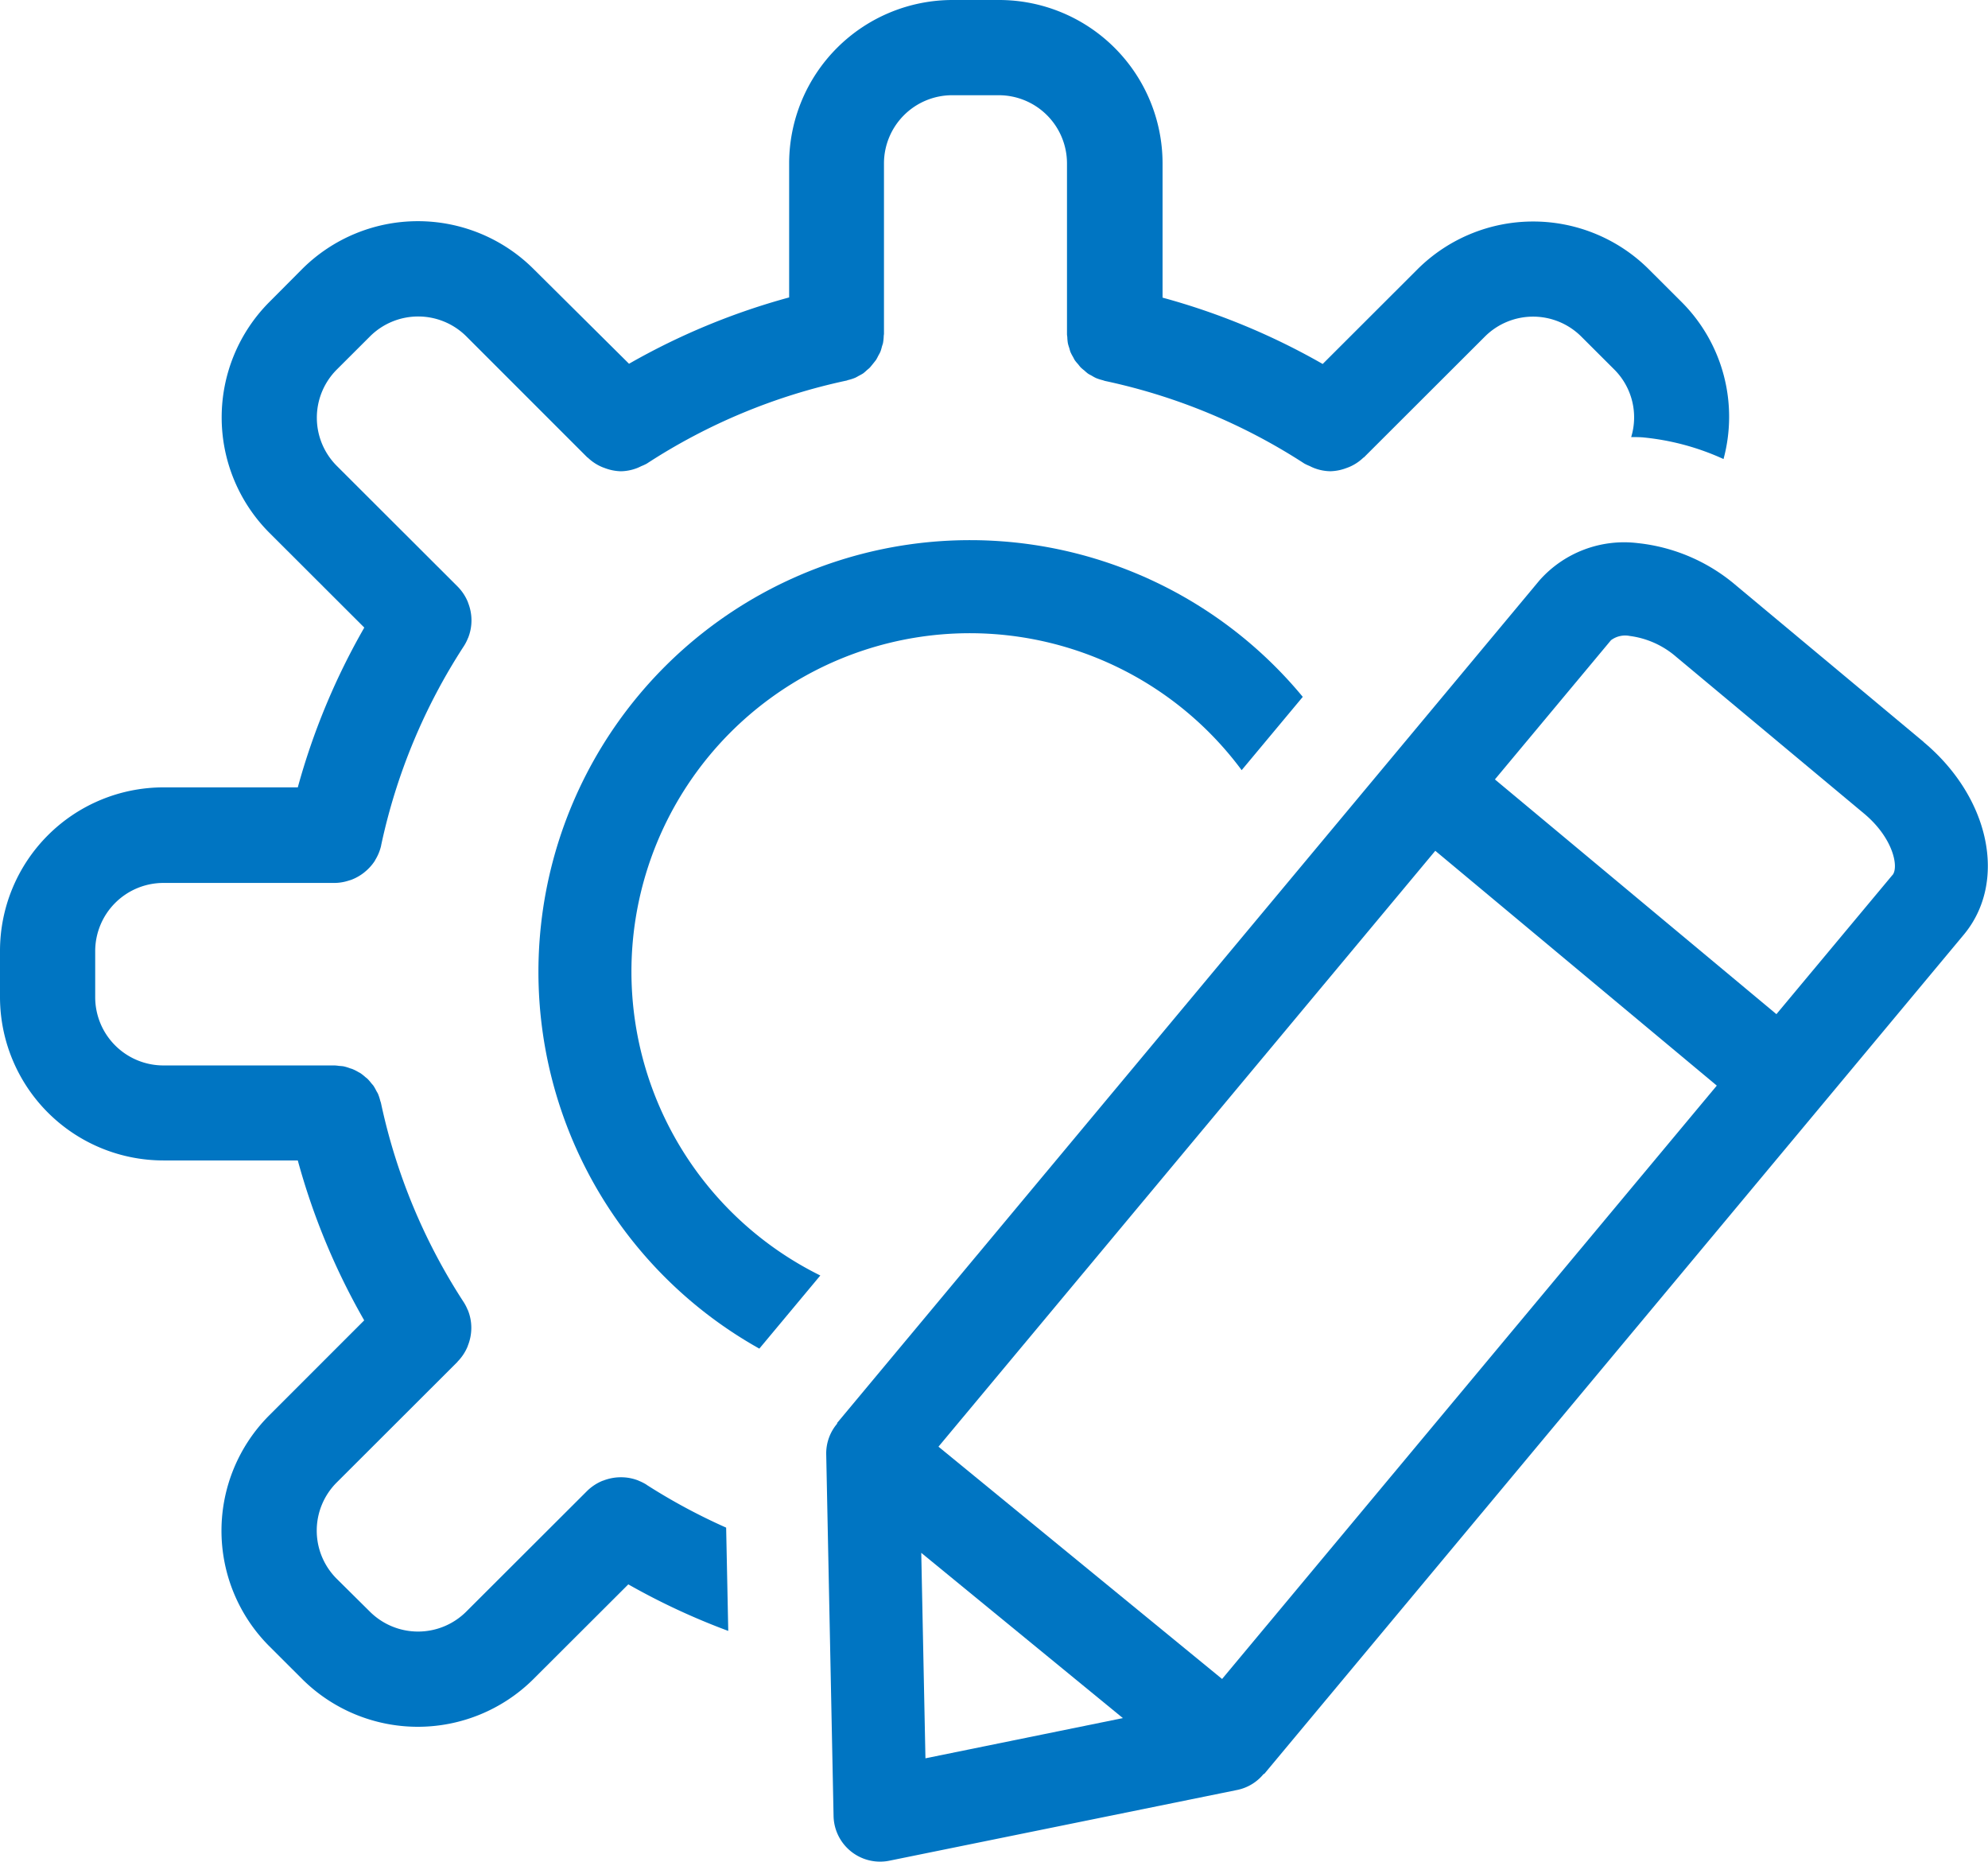
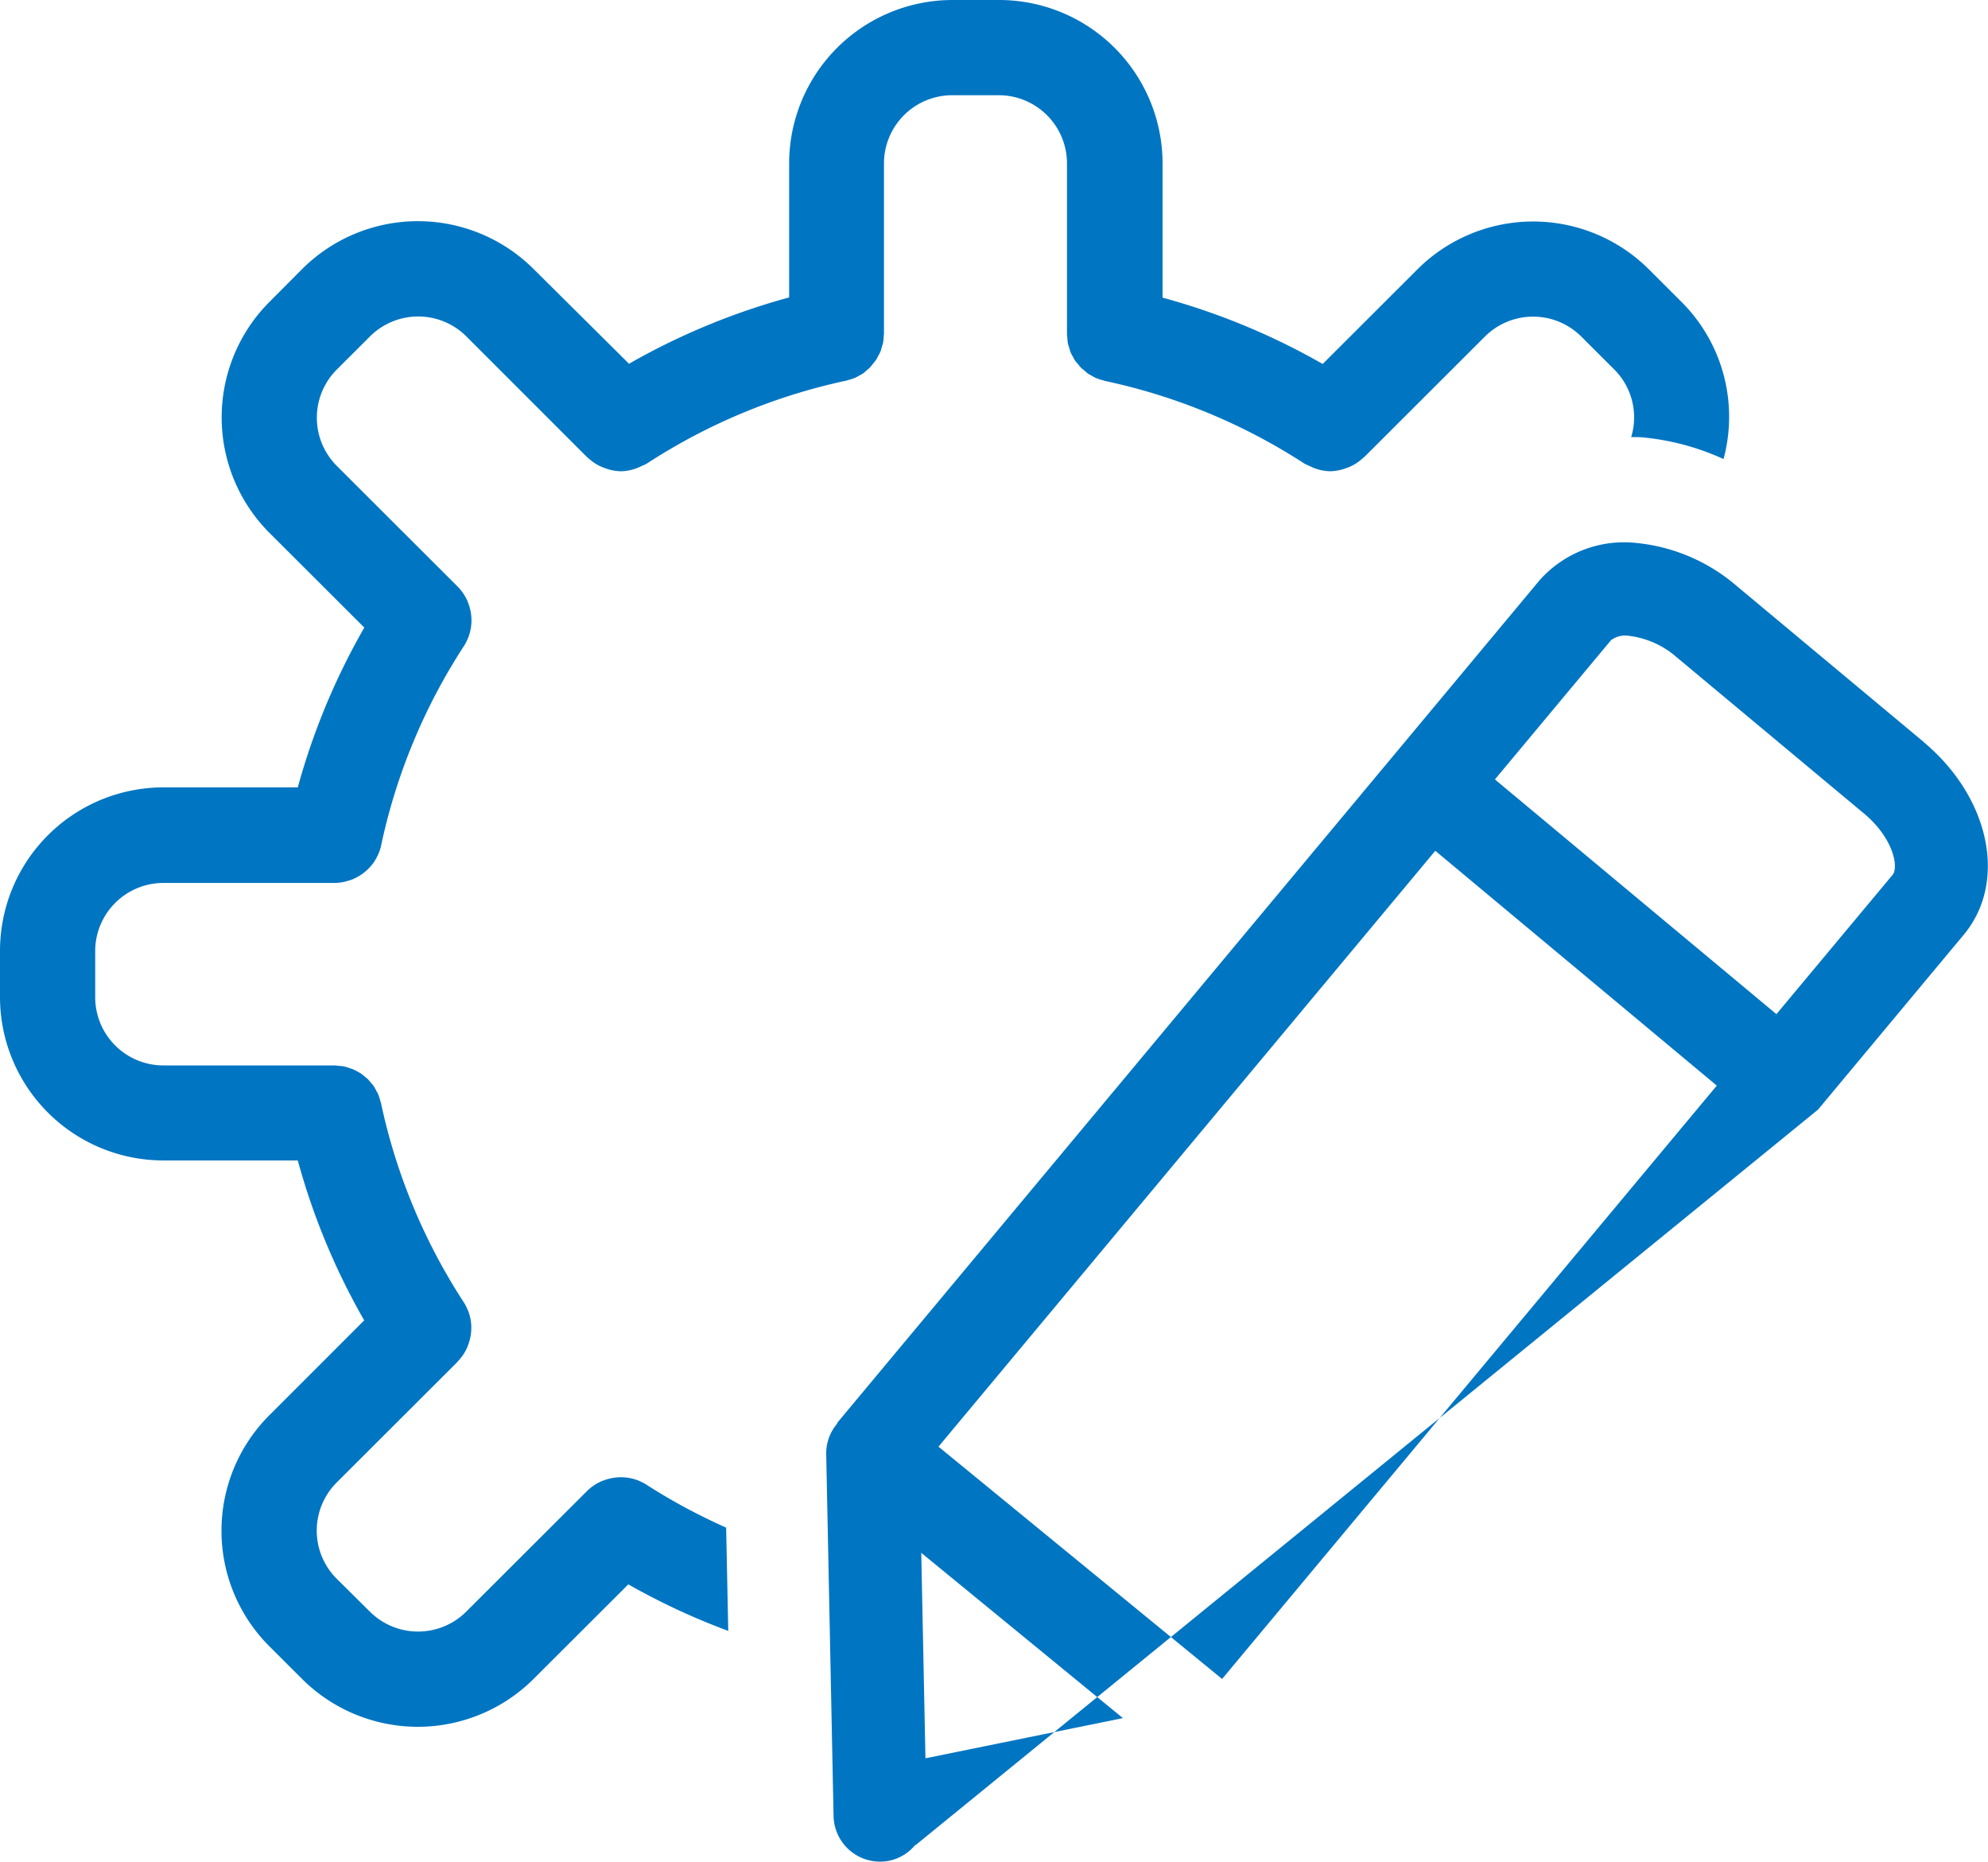
<svg xmlns="http://www.w3.org/2000/svg" width="64.088" height="60" viewBox="0 0 64.088 60">
  <g id="Why-Choose-icon1" transform="translate(-0.62 -2.623)">
-     <path id="Path_124" data-name="Path 124" d="M61.305,25.292l-6.043-5.04a5.817,5.817,0,0,0-3.179-1.369,3.645,3.645,0,0,0-3.162,1.2l-4.7,5.639L26.273,47.246l.012.01a1.482,1.482,0,0,0-.359.982l.237,11.671a1.5,1.5,0,0,0,1.8,1.44l11.227-2.283a1.483,1.483,0,0,0,.842-.518l.011.009L57.9,37.141l4.7-5.639c1.413-1.7.841-4.424-1.3-6.21ZM29.125,58.049l-.135-6.622,6.5,5.326Zm9.563-2.557-9.143-7.487L45.561,28.8l9.075,7.568ZM60.3,29.579l-3.742,4.486L47.483,26.5l3.742-4.487a.765.765,0,0,1,.606-.137,2.844,2.844,0,0,1,1.508.683l6.043,5.04c.941.784,1.13,1.73.918,1.983Z" transform="translate(1.329 1.244)" fill="#0075c2" />
+     <path id="Path_124" data-name="Path 124" d="M61.305,25.292l-6.043-5.04a5.817,5.817,0,0,0-3.179-1.369,3.645,3.645,0,0,0-3.162,1.2l-4.7,5.639L26.273,47.246l.012.01a1.482,1.482,0,0,0-.359.982l.237,11.671a1.5,1.5,0,0,0,1.8,1.44a1.483,1.483,0,0,0,.842-.518l.011.009L57.9,37.141l4.7-5.639c1.413-1.7.841-4.424-1.3-6.21ZM29.125,58.049l-.135-6.622,6.5,5.326Zm9.563-2.557-9.143-7.487L45.561,28.8l9.075,7.568ZM60.3,29.579l-3.742,4.486L47.483,26.5l3.742-4.487a.765.765,0,0,1,.606-.137,2.844,2.844,0,0,1,1.508.683l6.043,5.04c.941.784,1.13,1.73.918,1.983Z" transform="translate(1.329 1.244)" fill="#0075c2" />
    <path id="Path_125" data-name="Path 125" d="M21.468,50.478a1.577,1.577,0,0,0-.241-.124c-.009,0-.017-.01-.027-.013a1.515,1.515,0,0,0-.55-.106l-.029,0a1.556,1.556,0,0,0-.55.106l-.027.008a1.543,1.543,0,0,0-.5.33l0,0,0,0-.007.007-3.89,3.883a2.2,2.2,0,0,1-3.1,0L11.468,53.5a2.192,2.192,0,0,1,0-3.09l3.895-3.889,0,0,.005-.005,0-.005a1.541,1.541,0,0,0,.33-.5c0-.009.005-.019.009-.029a1.543,1.543,0,0,0,.107-.547c0-.009,0-.018,0-.029a1.512,1.512,0,0,0-.108-.55c0-.007-.008-.013-.011-.02a1.494,1.494,0,0,0-.126-.244,19.019,19.019,0,0,1-2.668-6.421c-.005-.024-.015-.044-.022-.068a1.574,1.574,0,0,0-.071-.22c-.015-.036-.038-.068-.055-.1a1.705,1.705,0,0,0-.089-.159c-.023-.033-.05-.06-.075-.09a1.51,1.51,0,0,0-.118-.137c-.023-.022-.049-.04-.073-.06a1.557,1.557,0,0,0-.159-.126c-.02-.013-.043-.023-.065-.035a1.389,1.389,0,0,0-.2-.1c-.026-.01-.052-.015-.078-.025a1.425,1.425,0,0,0-.2-.06c-.049-.009-.1-.01-.15-.015a1.347,1.347,0,0,0-.145-.014H5.889a2.2,2.2,0,0,1-2.2-2.191v-1.5a2.2,2.2,0,0,1,2.2-2.191h5.519l.009,0a1.528,1.528,0,0,0,.456-.079c.025-.008.049-.013.074-.023a1.555,1.555,0,0,0,.387-.215c.023-.016.042-.034.064-.052a1.56,1.56,0,0,0,.3-.335c.01-.016.017-.034.027-.05a1.534,1.534,0,0,0,.182-.45l0-.008a19.05,19.05,0,0,1,2.668-6.422,1.494,1.494,0,0,0,.126-.244c0-.007.007-.013.01-.02a1.521,1.521,0,0,0,.108-.551c0-.009,0-.018,0-.028a1.544,1.544,0,0,0-.107-.548.291.291,0,0,0-.009-.028,1.541,1.541,0,0,0-.331-.5l0,0,0,0-.009-.009-3.888-3.882a2.195,2.195,0,0,1,0-3.1l1.076-1.074a2.2,2.2,0,0,1,3.1,0l3.9,3.9c.006.006.015.008.022.014a1.5,1.5,0,0,0,.443.294c.037.016.073.029.11.042a1.558,1.558,0,0,0,.51.1h0a1.531,1.531,0,0,0,.514-.1,1.507,1.507,0,0,0,.143-.065,1.473,1.473,0,0,0,.178-.082A19.083,19.083,0,0,1,27.9,14.891c.018,0,.035-.012.053-.017a1.607,1.607,0,0,0,.235-.075,1.226,1.226,0,0,0,.109-.059,1.689,1.689,0,0,0,.152-.085,1.449,1.449,0,0,0,.115-.1c.037-.032.077-.06.111-.1a8.024,8.024,0,0,0,.185-.23,1.344,1.344,0,0,0,.068-.126c.024-.045.051-.088.071-.135s.034-.1.049-.158.029-.083.038-.127a1.612,1.612,0,0,0,.023-.223c0-.026.008-.05.008-.077V7.883a2.2,2.2,0,0,1,2.2-2.191h1.5a2.2,2.2,0,0,1,2.2,2.191v5.5h0v.01c0,.034.008.064.01.1a1.445,1.445,0,0,0,.02.2,1.375,1.375,0,0,0,.043.144c.014.047.025.1.043.14a1.3,1.3,0,0,0,.076.145c.022.039.039.08.064.117a1.357,1.357,0,0,0,.1.12c.03.037.057.076.091.11a1.219,1.219,0,0,0,.111.094,1.493,1.493,0,0,0,.117.1c.045.031.1.054.143.081a1.289,1.289,0,0,0,.117.063,1.522,1.522,0,0,0,.216.07c.025.006.046.017.071.023a19.119,19.119,0,0,1,6.431,2.664,1.687,1.687,0,0,0,.175.081,1.42,1.42,0,0,0,.145.066,1.526,1.526,0,0,0,.514.1,1.545,1.545,0,0,0,.513-.1c.037-.013.073-.026.11-.042a1.5,1.5,0,0,0,.443-.294c.006-.006.015-.008.023-.014l3.9-3.894a2.2,2.2,0,0,1,3.1,0l1.076,1.074a2.178,2.178,0,0,1,.536,2.169c.119,0,.236,0,.355.008a8.092,8.092,0,0,1,2.622.7,5.231,5.231,0,0,0-1.34-5.05l-1.076-1.074a5.285,5.285,0,0,0-7.442,0l-3.064,3.06a22.067,22.067,0,0,0-5.162-2.138V7.883a5.27,5.27,0,0,0-5.269-5.26h-1.5a5.271,5.271,0,0,0-5.269,5.26v4.326a22.093,22.093,0,0,0-5.162,2.138L17.81,11.282a5.283,5.283,0,0,0-7.437,0L9.3,12.36a5.267,5.267,0,0,0,0,7.431l3.064,3.059A22.04,22.04,0,0,0,10.22,28H5.889A5.271,5.271,0,0,0,.62,33.264v1.5a5.27,5.27,0,0,0,5.269,5.26H10.22a22,22,0,0,0,2.141,5.154L9.293,48.246a5.263,5.263,0,0,0,0,7.426l1.076,1.074a5.286,5.286,0,0,0,7.441,0l3.065-3.059a22.131,22.131,0,0,0,3.222,1.5l-.068-3.329a19.25,19.25,0,0,1-2.565-1.38Z" transform="translate(0 0)" fill="#0075c2" />
-     <path id="Path_126" data-name="Path 126" d="M20.391,33.314a10.908,10.908,0,0,1,19.672-6.507l1.97-2.362A13.914,13.914,0,1,0,24.514,45.451l1.966-2.357a10.924,10.924,0,0,1-6.089-9.78Z" transform="translate(0.585 0.638)" fill="#0075c2" />
  </g>
</svg>